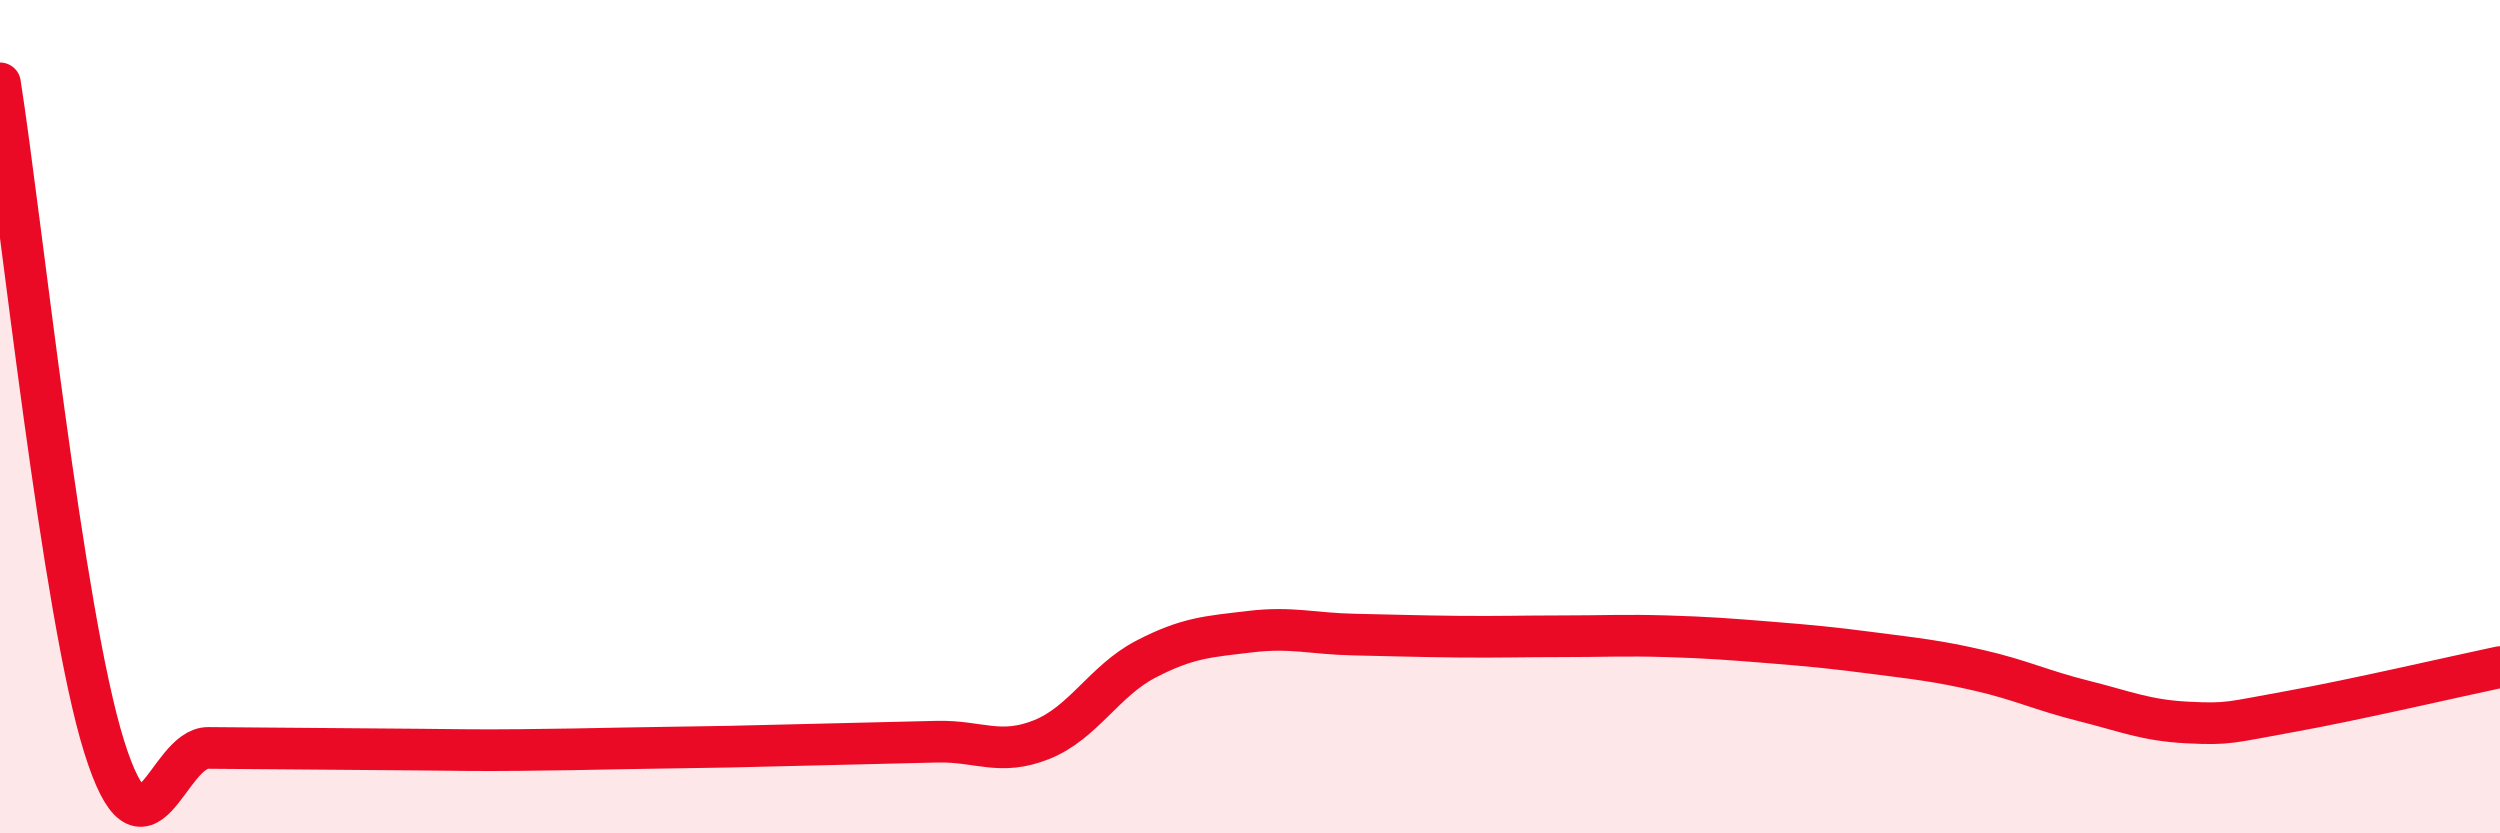
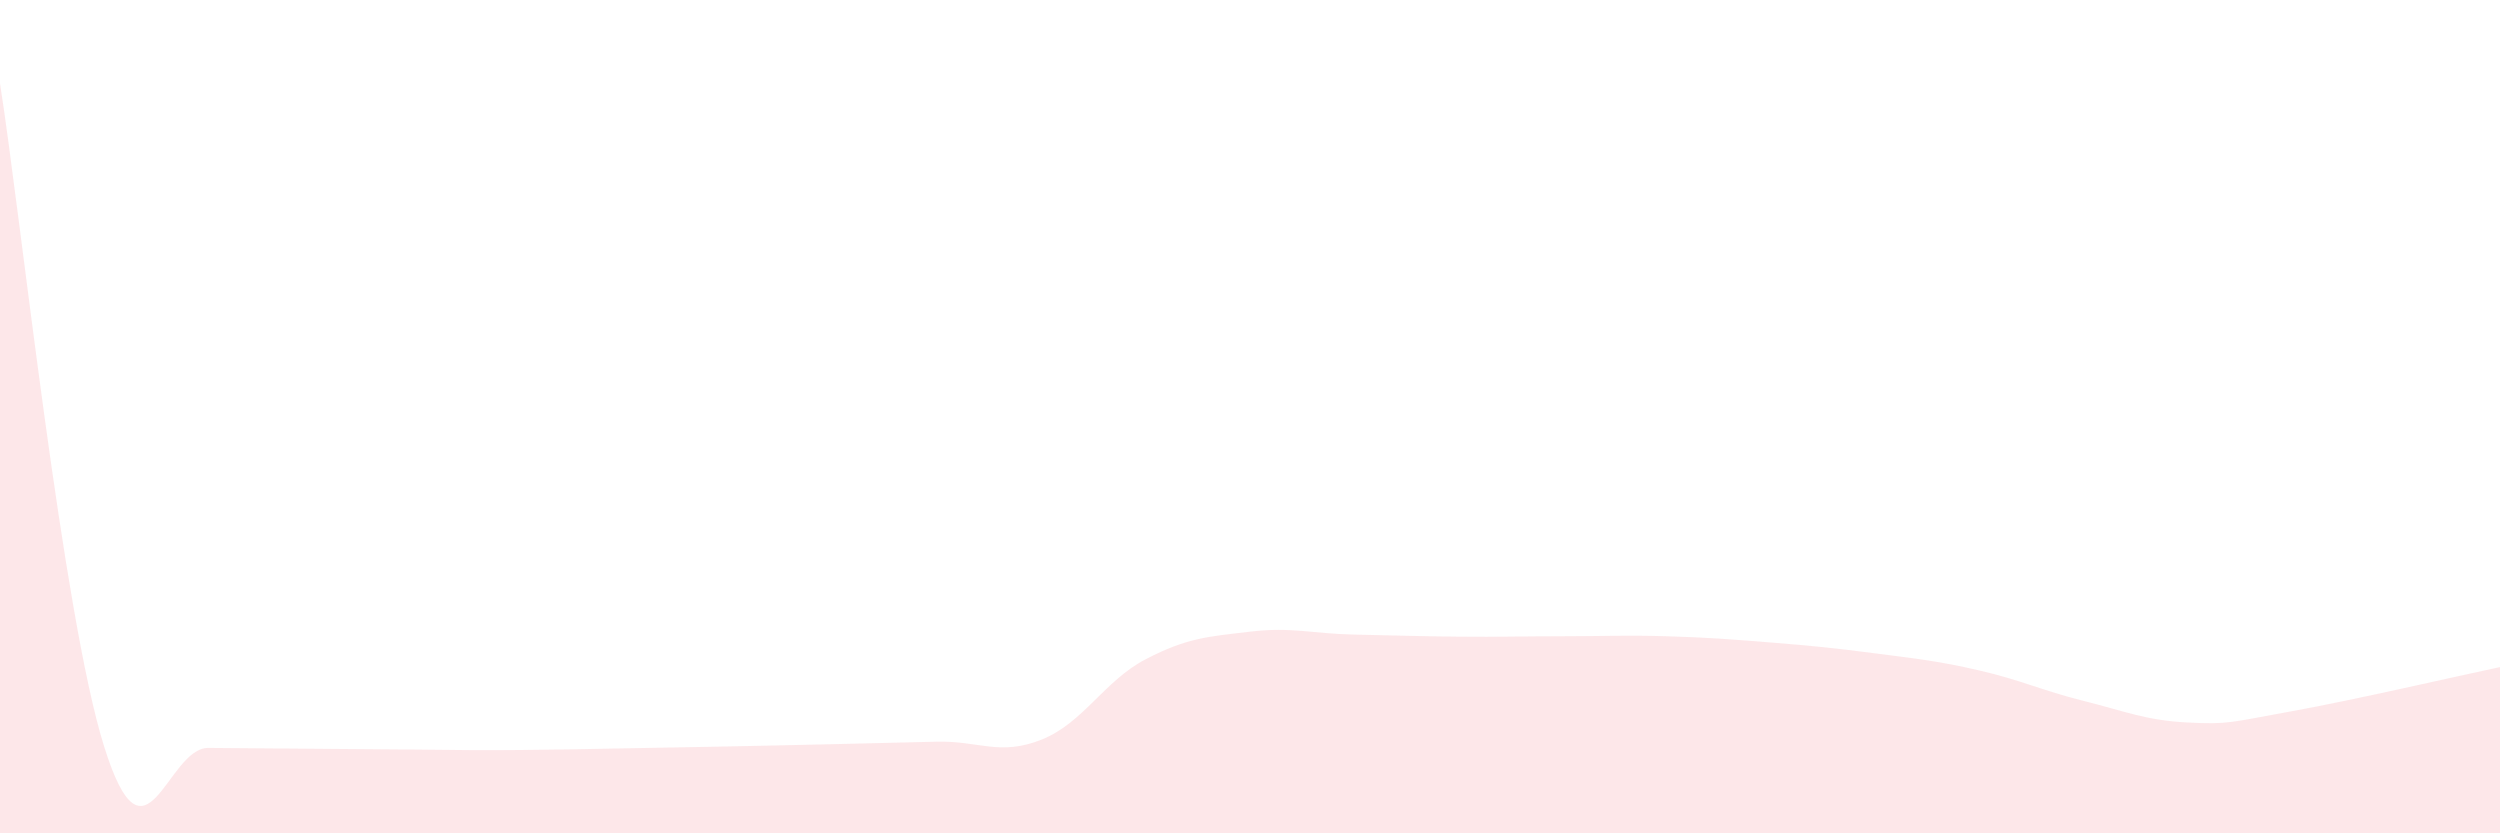
<svg xmlns="http://www.w3.org/2000/svg" width="60" height="20" viewBox="0 0 60 20">
-   <path d="M 0,2 C 0.5,5.18 1.5,14.73 2.5,17.92 C 3.5,21.11 4,17.94 5,17.95 C 6,17.96 6.5,17.96 7.5,17.97 C 8.5,17.98 9,17.98 10,17.99 C 11,18 11.5,18.01 12.5,18 C 13.5,17.99 14,17.98 15,17.96 C 16,17.94 16.5,17.94 17.5,17.92 C 18.5,17.9 19,17.88 20,17.86 C 21,17.84 21.5,17.82 22.5,17.8 C 23.5,17.78 24,18.15 25,17.75 C 26,17.35 26.5,16.34 27.5,15.82 C 28.5,15.3 29,15.28 30,15.16 C 31,15.04 31.5,15.21 32.5,15.23 C 33.5,15.25 34,15.27 35,15.28 C 36,15.29 36.5,15.27 37.5,15.27 C 38.5,15.27 39,15.24 40,15.27 C 41,15.3 41.5,15.34 42.5,15.42 C 43.5,15.5 44,15.55 45,15.68 C 46,15.81 46.5,15.86 47.5,16.09 C 48.5,16.32 49,16.57 50,16.82 C 51,17.07 51.5,17.29 52.5,17.34 C 53.5,17.39 53.5,17.34 55,17.07 C 56.5,16.8 59,16.22 60,16.01L60 20L0 20Z" fill="#EB0A25" opacity="0.1" stroke-linecap="round" stroke-linejoin="round" />
-   <path d="M 0,2 C 0.5,5.18 1.5,14.73 2.5,17.92 C 3.5,21.11 4,17.94 5,17.95 C 6,17.96 6.5,17.96 7.5,17.97 C 8.5,17.98 9,17.98 10,17.99 C 11,18 11.5,18.01 12.5,18 C 13.5,17.99 14,17.98 15,17.96 C 16,17.94 16.5,17.94 17.5,17.92 C 18.5,17.9 19,17.88 20,17.86 C 21,17.84 21.5,17.82 22.5,17.8 C 23.5,17.78 24,18.15 25,17.75 C 26,17.35 26.5,16.34 27.5,15.82 C 28.5,15.3 29,15.28 30,15.16 C 31,15.04 31.5,15.21 32.5,15.23 C 33.5,15.25 34,15.27 35,15.28 C 36,15.29 36.5,15.27 37.5,15.27 C 38.5,15.27 39,15.24 40,15.27 C 41,15.3 41.5,15.34 42.5,15.42 C 43.5,15.5 44,15.55 45,15.68 C 46,15.81 46.5,15.86 47.5,16.09 C 48.5,16.32 49,16.57 50,16.82 C 51,17.07 51.5,17.29 52.5,17.34 C 53.5,17.39 53.5,17.34 55,17.07 C 56.5,16.8 59,16.22 60,16.01" stroke="#EB0A25" stroke-width="1" fill="none" stroke-linecap="round" stroke-linejoin="round" />
+   <path d="M 0,2 C 0.5,5.18 1.5,14.73 2.5,17.92 C 3.5,21.11 4,17.94 5,17.95 C 6,17.96 6.5,17.96 7.5,17.97 C 8.5,17.98 9,17.98 10,17.99 C 11,18 11.5,18.01 12.5,18 C 13.5,17.99 14,17.98 15,17.96 C 18.5,17.9 19,17.88 20,17.86 C 21,17.84 21.5,17.82 22.5,17.8 C 23.5,17.78 24,18.15 25,17.75 C 26,17.35 26.5,16.34 27.5,15.82 C 28.5,15.3 29,15.28 30,15.16 C 31,15.04 31.5,15.21 32.5,15.23 C 33.5,15.25 34,15.27 35,15.28 C 36,15.29 36.5,15.27 37.5,15.27 C 38.5,15.27 39,15.24 40,15.27 C 41,15.3 41.5,15.34 42.5,15.42 C 43.5,15.5 44,15.55 45,15.68 C 46,15.81 46.5,15.86 47.5,16.09 C 48.5,16.32 49,16.57 50,16.82 C 51,17.07 51.5,17.29 52.5,17.34 C 53.5,17.39 53.5,17.34 55,17.07 C 56.5,16.8 59,16.22 60,16.01L60 20L0 20Z" fill="#EB0A25" opacity="0.1" stroke-linecap="round" stroke-linejoin="round" />
</svg>